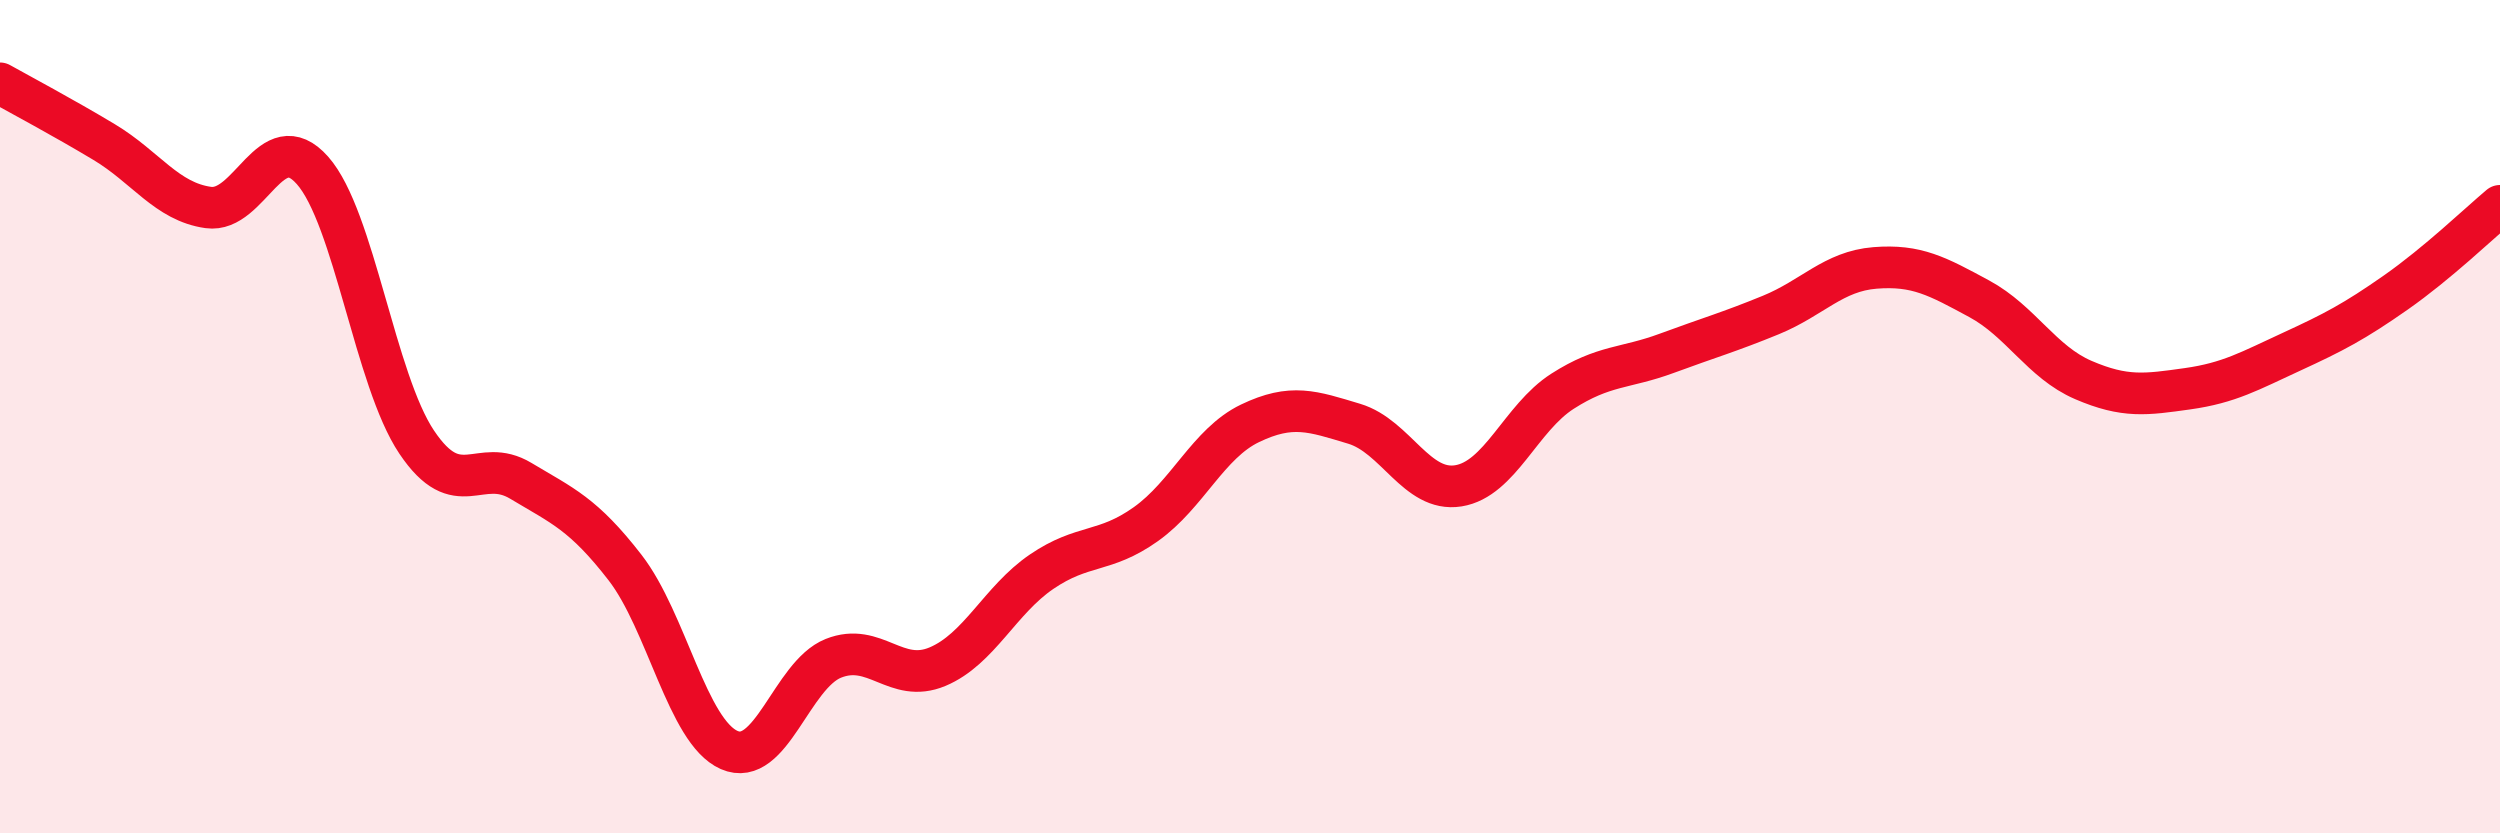
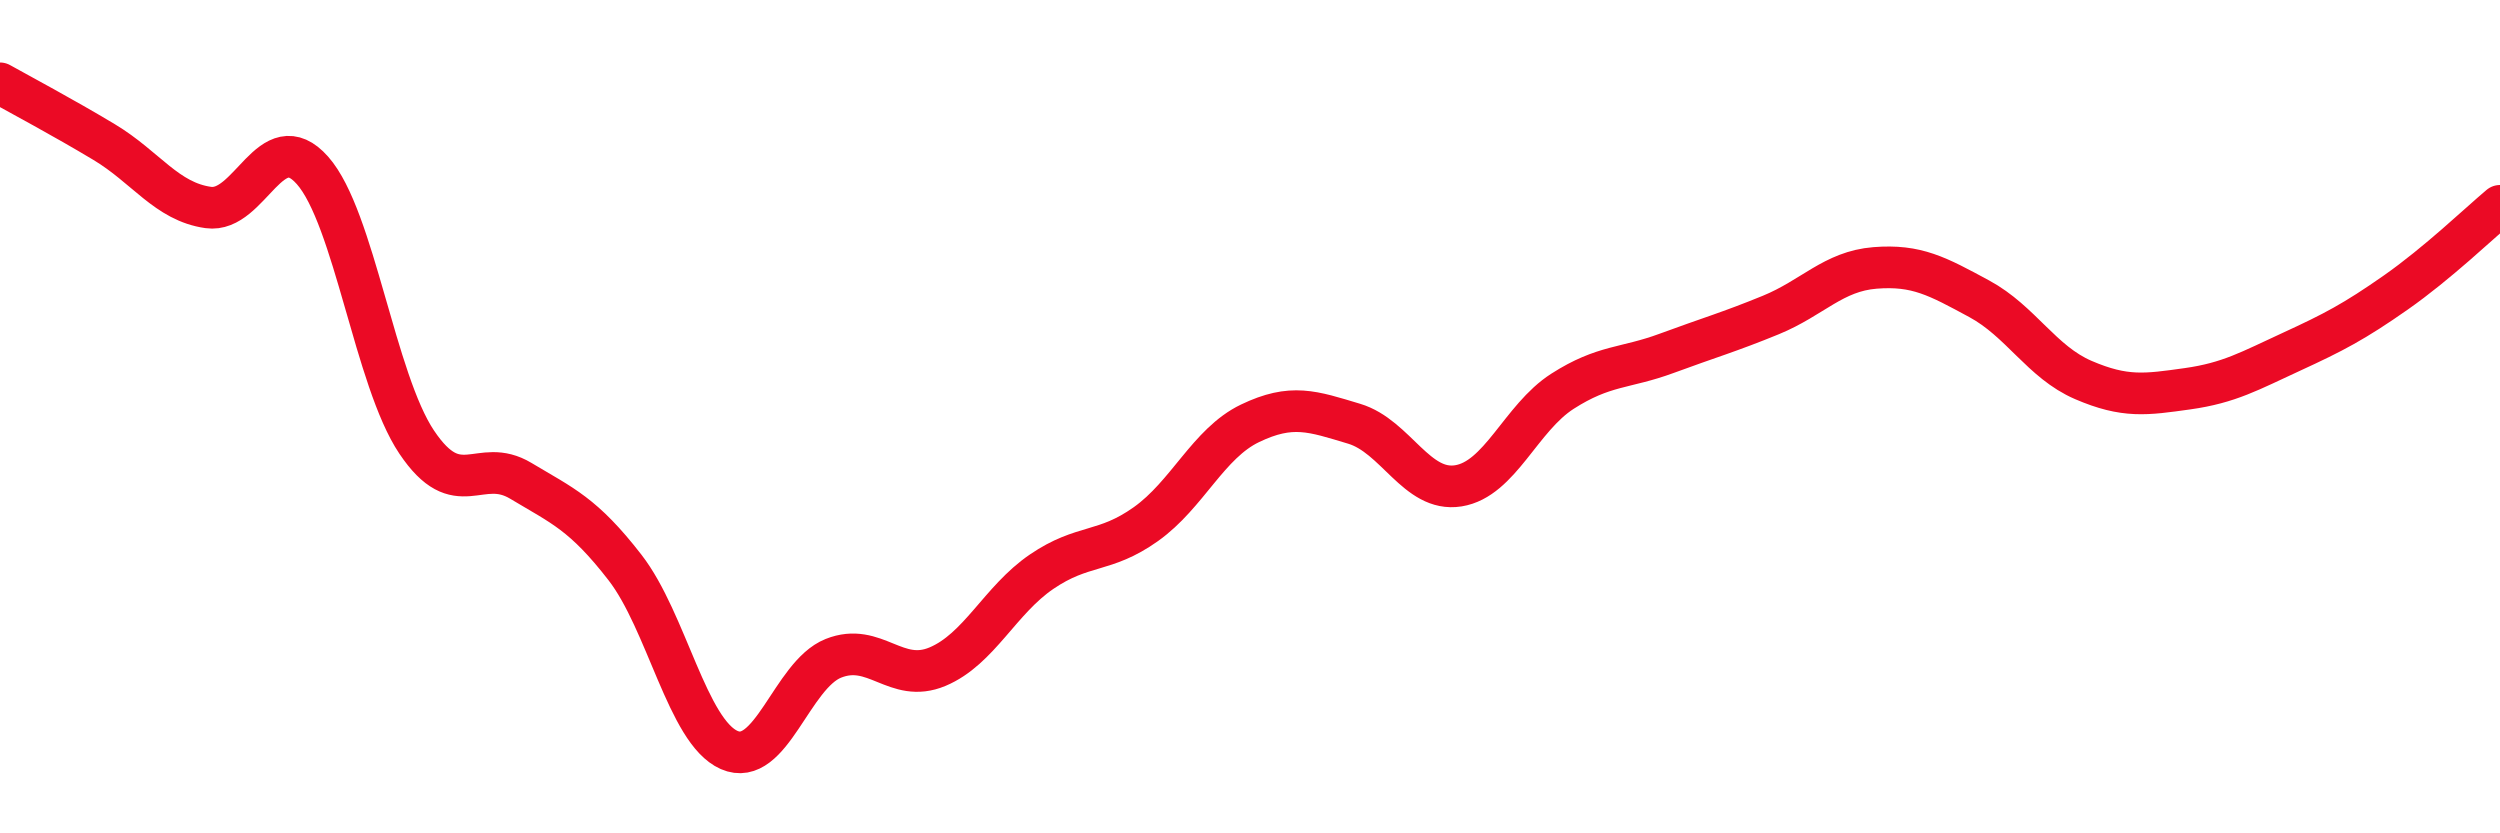
<svg xmlns="http://www.w3.org/2000/svg" width="60" height="20" viewBox="0 0 60 20">
-   <path d="M 0,2 C 0.5,2.28 1.5,2.81 2.5,3.41 C 3.5,4.01 4,4.84 5,4.98 C 6,5.12 6.5,2.96 7.5,4.09 C 8.5,5.22 9,9.12 10,10.61 C 11,12.1 11.5,10.94 12.5,11.54 C 13.5,12.14 14,12.33 15,13.62 C 16,14.91 16.5,17.56 17.5,18 C 18.5,18.44 19,16.2 20,15.8 C 21,15.4 21.5,16.42 22.5,16 C 23.5,15.58 24,14.4 25,13.72 C 26,13.04 26.5,13.29 27.5,12.58 C 28.5,11.87 29,10.64 30,10.16 C 31,9.68 31.5,9.87 32.5,10.17 C 33.5,10.47 34,11.82 35,11.66 C 36,11.5 36.5,10.03 37.5,9.39 C 38.5,8.75 39,8.85 40,8.48 C 41,8.11 41.5,7.97 42.5,7.56 C 43.5,7.15 44,6.51 45,6.43 C 46,6.35 46.5,6.63 47.5,7.17 C 48.5,7.71 49,8.69 50,9.12 C 51,9.55 51.5,9.47 52.5,9.33 C 53.5,9.19 54,8.9 55,8.44 C 56,7.98 56.5,7.72 57.5,7.02 C 58.5,6.32 59.5,5.36 60,4.94L60 20L0 20Z" fill="#EB0A25" opacity="0.1" stroke-linecap="round" stroke-linejoin="round" />
  <path d="M 0,2 C 0.5,2.28 1.5,2.81 2.5,3.41 C 3.5,4.01 4,4.84 5,4.98 C 6,5.12 6.5,2.96 7.5,4.09 C 8.5,5.22 9,9.12 10,10.61 C 11,12.1 11.5,10.94 12.5,11.54 C 13.5,12.14 14,12.33 15,13.62 C 16,14.91 16.5,17.56 17.5,18 C 18.5,18.44 19,16.2 20,15.8 C 21,15.4 21.5,16.42 22.5,16 C 23.5,15.58 24,14.4 25,13.72 C 26,13.04 26.5,13.29 27.5,12.58 C 28.5,11.87 29,10.64 30,10.16 C 31,9.68 31.5,9.87 32.5,10.17 C 33.5,10.47 34,11.82 35,11.66 C 36,11.5 36.5,10.03 37.5,9.39 C 38.5,8.75 39,8.85 40,8.48 C 41,8.11 41.5,7.97 42.5,7.56 C 43.5,7.15 44,6.51 45,6.43 C 46,6.35 46.5,6.63 47.5,7.17 C 48.5,7.71 49,8.69 50,9.12 C 51,9.55 51.5,9.47 52.5,9.33 C 53.5,9.19 54,8.9 55,8.44 C 56,7.98 56.5,7.72 57.5,7.02 C 58.5,6.32 59.5,5.36 60,4.94" stroke="#EB0A25" stroke-width="1" fill="none" stroke-linecap="round" stroke-linejoin="round" />
</svg>